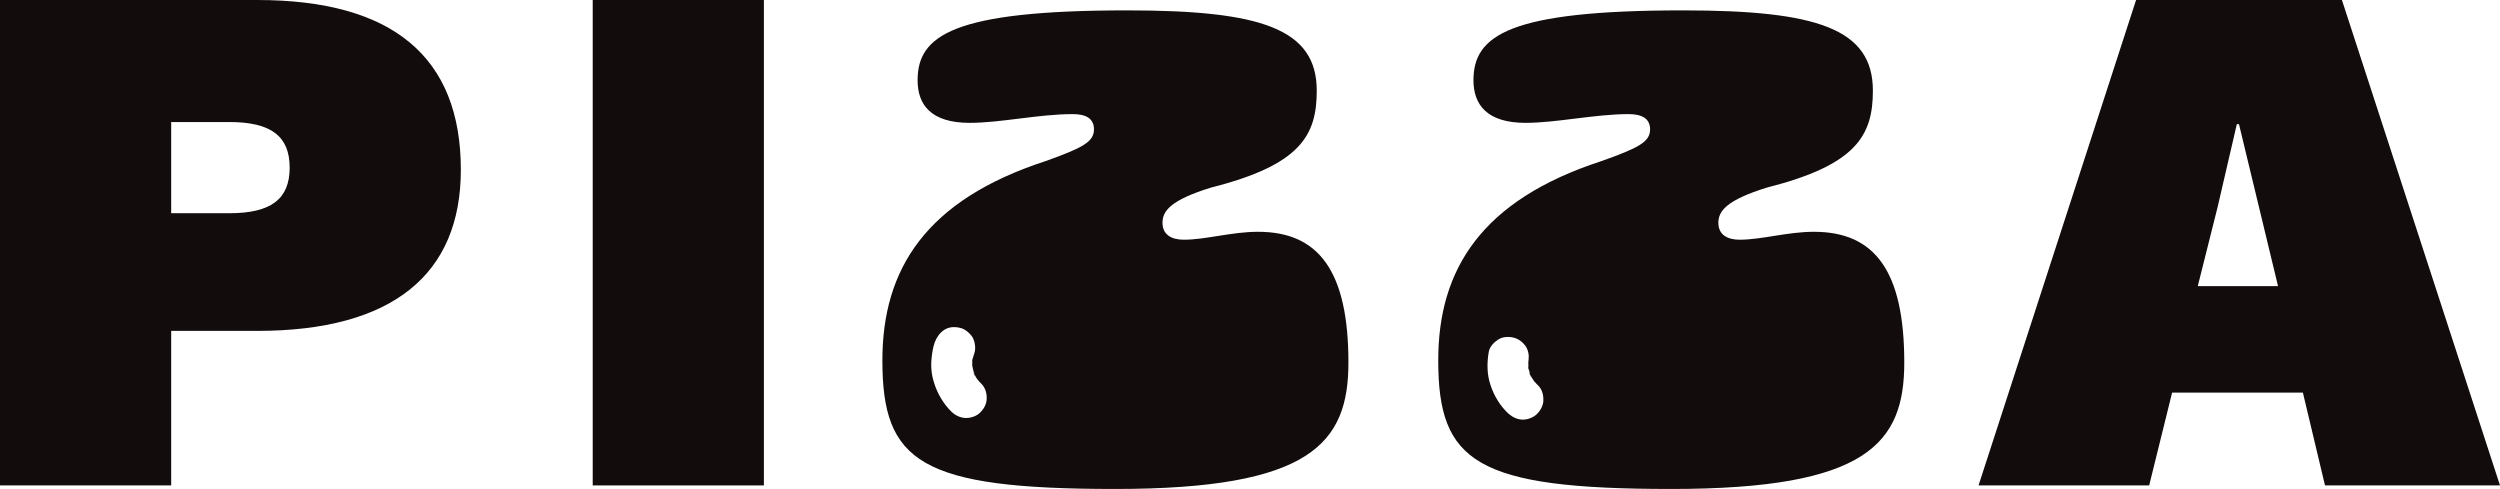
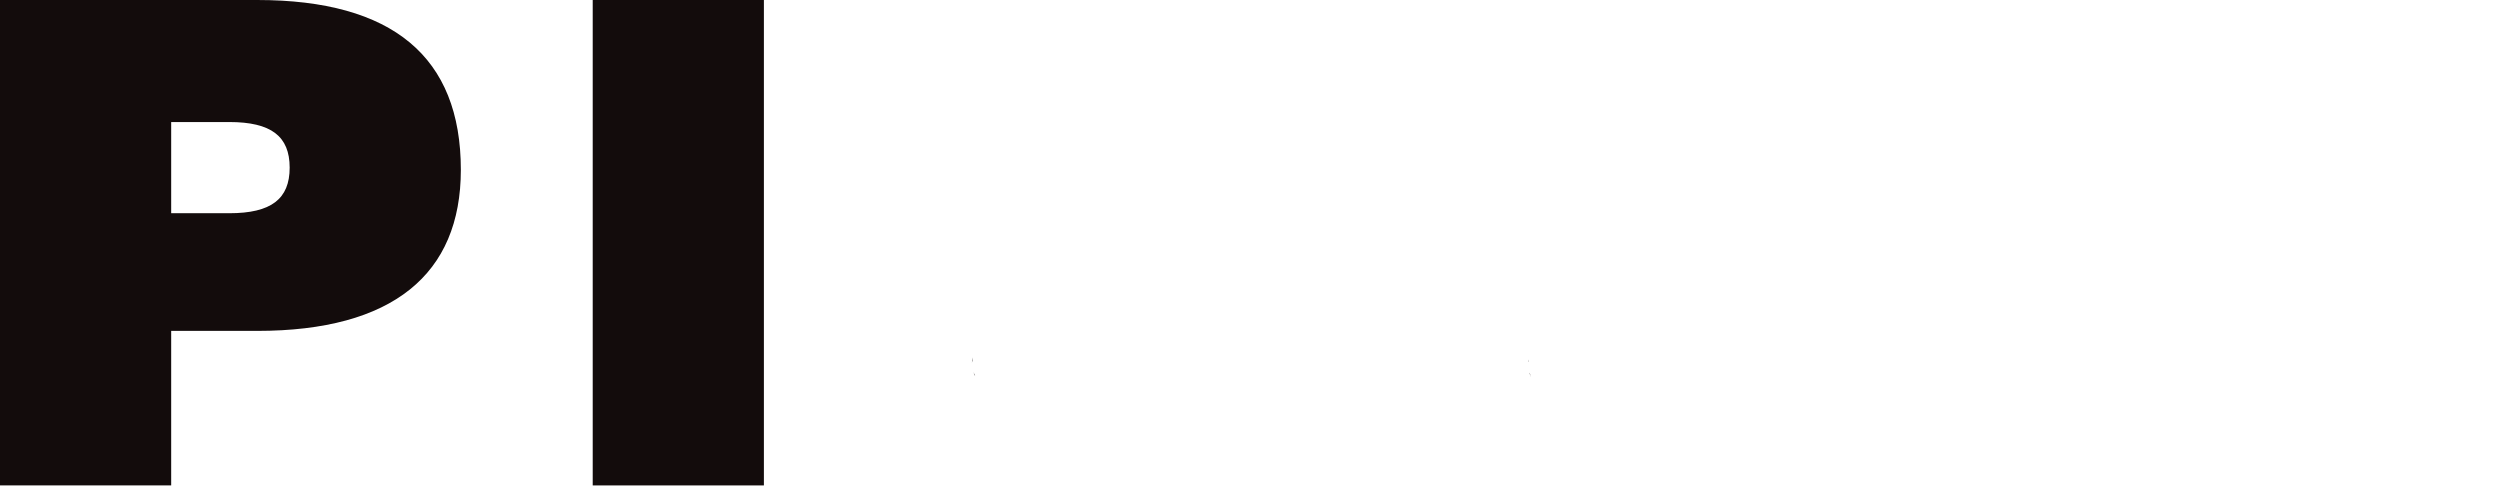
<svg xmlns="http://www.w3.org/2000/svg" id="b" width="91.57" height="17.91" viewBox="0 0 91.57 17.91">
  <g id="c">
    <path d="M9.42,0H0v17.78h6.27v-5.66h3.15c4.96,0,7.46-2.07,7.46-5.9,0-4.14-2.5-6.22-7.46-6.22ZM8.4,7.81h-2.13v-3.34h2.13c1.53,0,2.21.52,2.21,1.67s-.68,1.67-2.21,1.67Z" style="fill:#130c0c;" />
    <path d="M21.71,0v17.78h6.27V0h-6.27Z" style="fill:#130c0c;" />
-     <path d="M35.6,13.29s0-.05.02-.08c0-.04.01-.08.01-.12-.01.07-.02.13-.03.2ZM35.71,13.73s-.05-.08-.07-.12c.03.06.05.12.08.17-.01-.02-.01-.03-.01-.05ZM35.71,13.73s-.05-.08-.07-.12c.03.06.05.12.08.17-.01-.02-.01-.03-.01-.05ZM35.62,13.21s.01-.08.01-.12c-.01.07-.02.13-.03.2,0-.03,0-.05.02-.08ZM46.08,8.49c-.97,0-1.91.29-2.72.29-.46,0-.78-.19-.78-.62s.29-.83,1.78-1.29c3.28-.83,3.87-1.91,3.87-3.55,0-2.27-2.04-2.94-6.94-2.94-6.39,0-7.68.92-7.68,2.56,0,.89.48,1.56,1.91,1.56,1.13,0,2.53-.32,3.77-.32.49,0,.78.16.78.56,0,.46-.43.68-1.77,1.16-4.39,1.43-5.98,3.96-5.98,7.3,0,3.72,1.37,4.71,8.53,4.71s8.54-1.67,8.54-4.63c0-3.34-1.08-4.79-3.31-4.79ZM35.92,15.09c-.12.14-.34.22-.53.22s-.38-.08-.53-.22c-.3-.29-.53-.68-.65-1.08-.09-.28-.12-.58-.09-.87.02-.21.05-.41.12-.61.08-.19.18-.34.35-.45.17-.11.38-.12.58-.07.18.04.35.19.45.34.09.16.13.41.07.58-.03.09-.06.19-.07.28-.01.06-.01.12-.01.18.02.12.05.23.1.34.02.07.06.13.11.19.03.04.07.08.1.11.15.14.22.33.22.53.01.2-.08.39-.22.53ZM35.72,13.78s-.01-.03-.01-.05c-.03-.04-.05-.08-.07-.12.03.06.05.12.08.17ZM35.6,13.29s0-.05.02-.08c0-.04.01-.08.01-.12-.01.07-.02.13-.03.2ZM35.6,13.29s0-.05.02-.08c0-.04.01-.08.01-.12-.01.07-.02.13-.03.2ZM35.71,13.73s-.05-.08-.07-.12c.03.06.05.12.08.17-.01-.02-.01-.03-.01-.05ZM35.71,13.73s-.05-.08-.07-.12c.03.06.05.12.08.17-.01-.02-.01-.03-.01-.05ZM35.6,13.29s0-.05.02-.08c0-.04.01-.08.01-.12-.01.07-.02.13-.03.2Z" style="fill:#130c0c;" />
-     <path d="M55.97,13.39c.01.07.01.14.02.2,0-.04-.01-.07,0-.11-.01-.03-.02-.06-.02-.09ZM56.04,13.69s-.01-.02-.02-.02c.02.05.04.1.06.15-.02-.04-.03-.09-.04-.13ZM56.2,13.96s-.03-.03-.05-.05c.03.03.05.07.08.1-.01-.02-.02-.03-.03-.05ZM56.2,13.96s-.03-.03-.05-.05c.03.03.05.07.08.1-.01-.02-.02-.03-.03-.05ZM56.02,13.67s.04.1.06.15c-.02-.04-.03-.09-.04-.13-.01-.01-.01-.02-.02-.02ZM55.99,13.59s-.01-.07,0-.11c-.01-.03-.02-.06-.02-.09.01.07.01.14.02.2ZM66.44,8.49c-.97,0-1.91.29-2.72.29-.46,0-.78-.19-.78-.62s.3-.83,1.78-1.29c3.28-.83,3.88-1.91,3.88-3.55,0-2.27-2.05-2.94-6.95-2.94-6.39,0-7.68.92-7.68,2.56,0,.89.49,1.56,1.91,1.56,1.13,0,2.54-.32,3.77-.32.49,0,.79.16.79.56,0,.46-.43.68-1.78,1.16-4.39,1.43-5.98,3.96-5.98,7.3,0,3.72,1.37,4.71,8.54,4.71s8.53-1.67,8.53-4.63c0-3.34-1.07-4.79-3.31-4.79ZM56.31,15.15c-.12.13-.34.22-.53.22-.2,0-.38-.09-.53-.22-.3-.28-.52-.64-.65-1.03-.14-.4-.14-.82-.07-1.23.03-.19.19-.35.34-.45.17-.11.39-.12.58-.07.18.04.36.19.45.34.05.09.08.18.09.28.01.05,0,.1,0,.15v.05s0,.05-.01.07v.03c0,.06,0,.13.01.19.01.07.03.14.05.21.03.1.09.19.16.27.03.05.07.09.11.13.15.13.22.33.22.53.01.2-.08.38-.22.53ZM56.23,14.01s-.02-.03-.03-.05c-.02-.01-.03-.03-.05-.05.03.03.05.07.08.1ZM56.08,13.82s-.03-.09-.04-.13c-.01-.01-.01-.02-.02-.02.02.05.04.1.06.15ZM55.99,13.59s-.01-.07,0-.11c-.01-.03-.02-.06-.02-.09.01.07.01.14.02.2Z" style="fill:#130c0c;" />
-     <path d="M85.78,0h-7.54l-5.77,17.78h6.25l.84-3.4h4.79l.81,3.4h6.41L85.78,0ZM80.5,10.48l.73-2.91.7-3.02h.08l1.43,5.93h-2.94Z" style="fill:#130c0c;" />
    <path d="M35.6,13.29c0-.07.02-.13.03-.2,0,.04-.01.08-.01.12-.01.03-.02.05-.02.08Z" style="fill:#130c0c;" />
    <path d="M35.72,13.78s-.05-.11-.08-.17c.02.04.04.08.07.12,0,.02,0,.03.01.05Z" style="fill:#130c0c;" />
-     <path d="M55.97,13.39s.01.06.02.09c-.01.04,0,.07,0,.11-.01-.06-.01-.13-.02-.2Z" style="fill:#130c0c;" />
    <path d="M55.98,13.26s.01-.08.01-.12c0,.02-.01.05,0,.07.01,0,0,.03-.01.05Z" style="fill:#130c0c;" />
    <path d="M56.04,13.69s.02.09.04.13c-.02-.06-.05-.12-.07-.18.01.02.01.03.03.05Z" style="fill:#130c0c;" />
-     <path d="M56.23,14.01s-.08-.1-.12-.15c.03.03.05.07.09.1.01.02.02.03.03.05Z" style="fill:#130c0c;" />
  </g>
</svg>